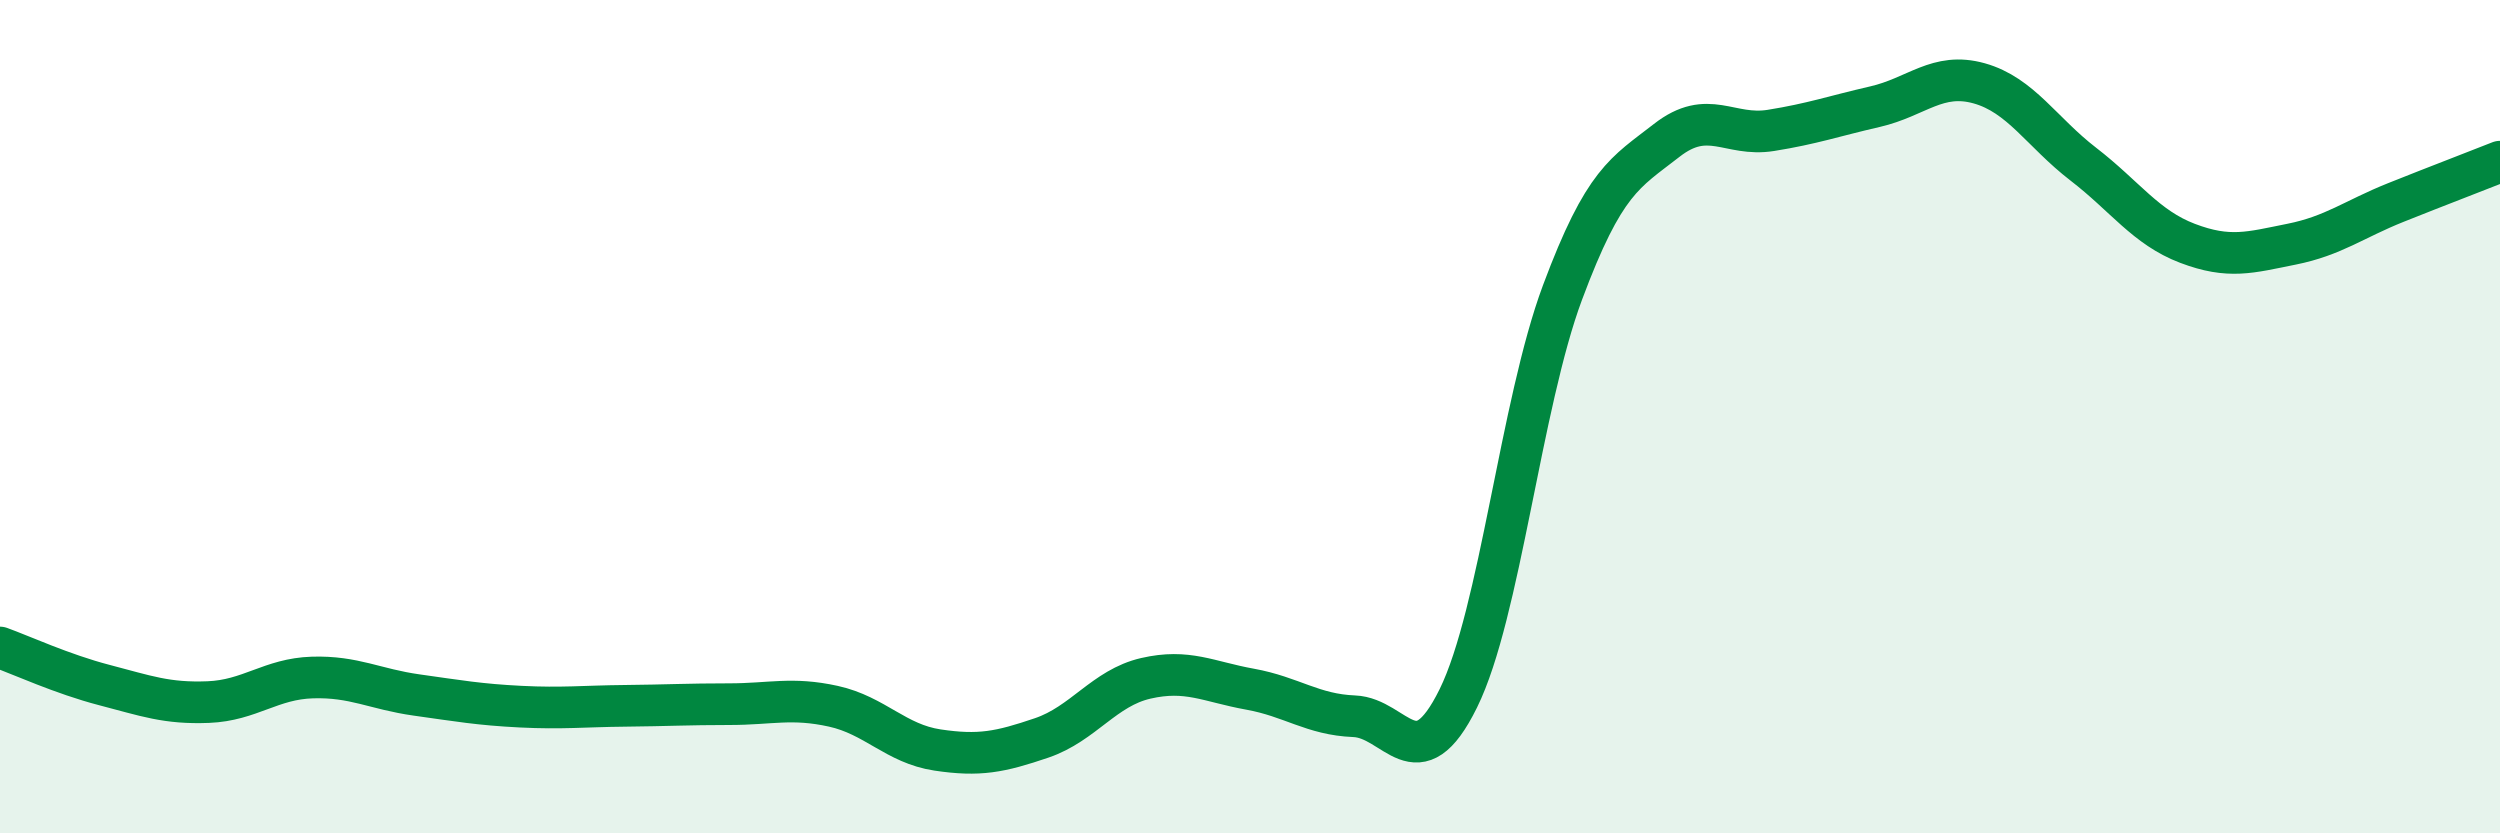
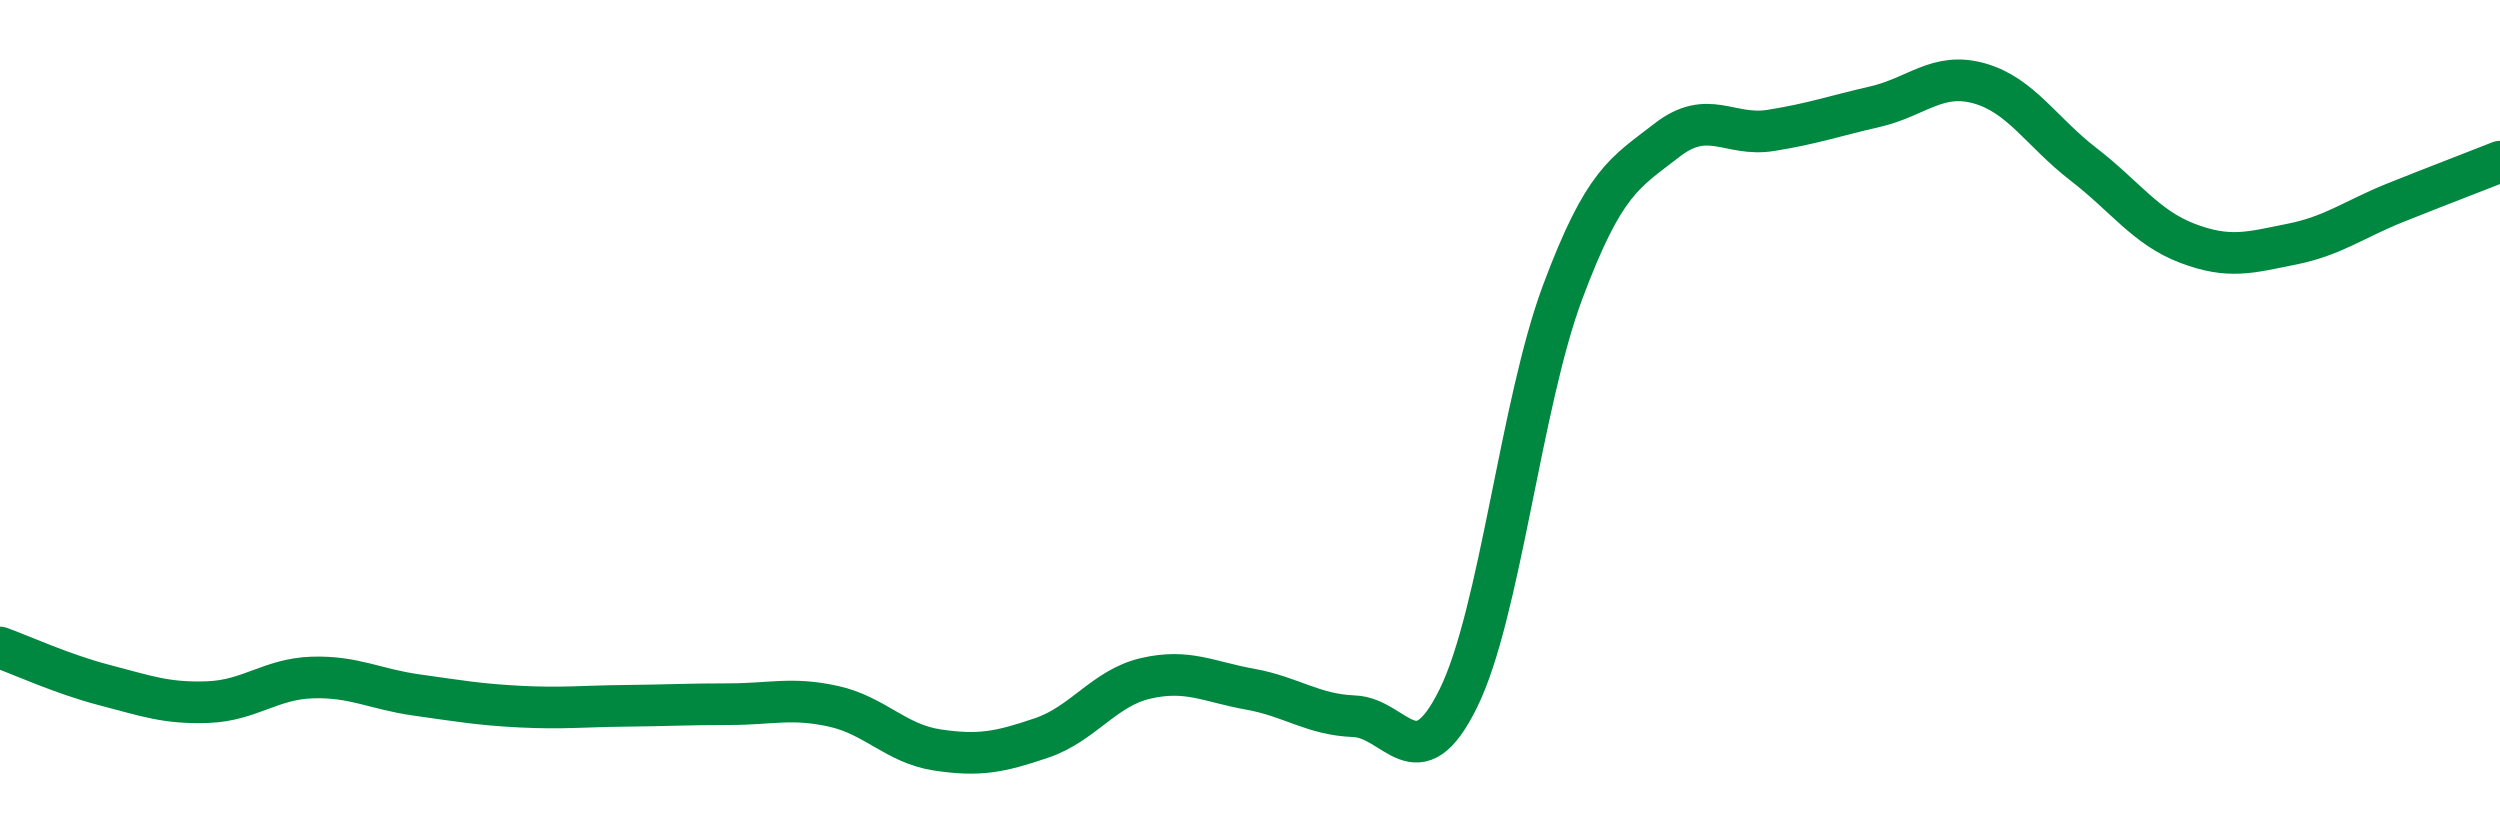
<svg xmlns="http://www.w3.org/2000/svg" width="60" height="20" viewBox="0 0 60 20">
-   <path d="M 0,15.54 C 0.5,15.72 1.5,16.18 2.5,16.44 C 3.5,16.7 4,16.89 5,16.85 C 6,16.81 6.5,16.29 7.5,16.26 C 8.5,16.23 9,16.54 10,16.68 C 11,16.82 11.5,16.91 12.5,16.96 C 13.5,17.01 14,16.95 15,16.94 C 16,16.93 16.5,16.9 17.5,16.9 C 18.5,16.9 19,16.73 20,16.95 C 21,17.17 21.5,17.85 22.5,18 C 23.5,18.15 24,18.05 25,17.71 C 26,17.37 26.5,16.51 27.5,16.28 C 28.5,16.05 29,16.36 30,16.54 C 31,16.72 31.5,17.15 32.5,17.19 C 33.5,17.23 34,18.79 35,16.76 C 36,14.73 36.5,9.7 37.5,7.02 C 38.5,4.34 39,4.15 40,3.37 C 41,2.59 41.5,3.29 42.5,3.13 C 43.5,2.97 44,2.79 45,2.56 C 46,2.33 46.5,1.72 47.5,2 C 48.5,2.28 49,3.17 50,3.94 C 51,4.71 51.5,5.46 52.5,5.84 C 53.5,6.22 54,6.06 55,5.86 C 56,5.66 56.5,5.26 57.5,4.86 C 58.5,4.46 59.5,4.08 60,3.88L60 20L0 20Z" fill="#008740" opacity="0.1" stroke-linecap="round" stroke-linejoin="round" />
  <path d="M 0,15.54 C 0.5,15.72 1.5,16.18 2.5,16.44 C 3.5,16.7 4,16.89 5,16.85 C 6,16.81 6.5,16.29 7.5,16.26 C 8.5,16.23 9,16.54 10,16.68 C 11,16.82 11.5,16.91 12.5,16.96 C 13.5,17.01 14,16.95 15,16.94 C 16,16.93 16.5,16.9 17.5,16.9 C 18.5,16.9 19,16.73 20,16.95 C 21,17.17 21.5,17.85 22.5,18 C 23.5,18.15 24,18.05 25,17.71 C 26,17.37 26.5,16.51 27.5,16.28 C 28.5,16.05 29,16.36 30,16.54 C 31,16.72 31.5,17.15 32.5,17.19 C 33.5,17.23 34,18.79 35,16.76 C 36,14.73 36.5,9.7 37.5,7.02 C 38.5,4.34 39,4.15 40,3.37 C 41,2.59 41.5,3.29 42.5,3.13 C 43.5,2.97 44,2.79 45,2.56 C 46,2.33 46.5,1.72 47.5,2 C 48.5,2.28 49,3.17 50,3.94 C 51,4.71 51.5,5.46 52.5,5.84 C 53.5,6.22 54,6.06 55,5.86 C 56,5.66 56.5,5.26 57.5,4.86 C 58.5,4.46 59.5,4.08 60,3.88" stroke="#008740" stroke-width="1" fill="none" stroke-linecap="round" stroke-linejoin="round" />
</svg>